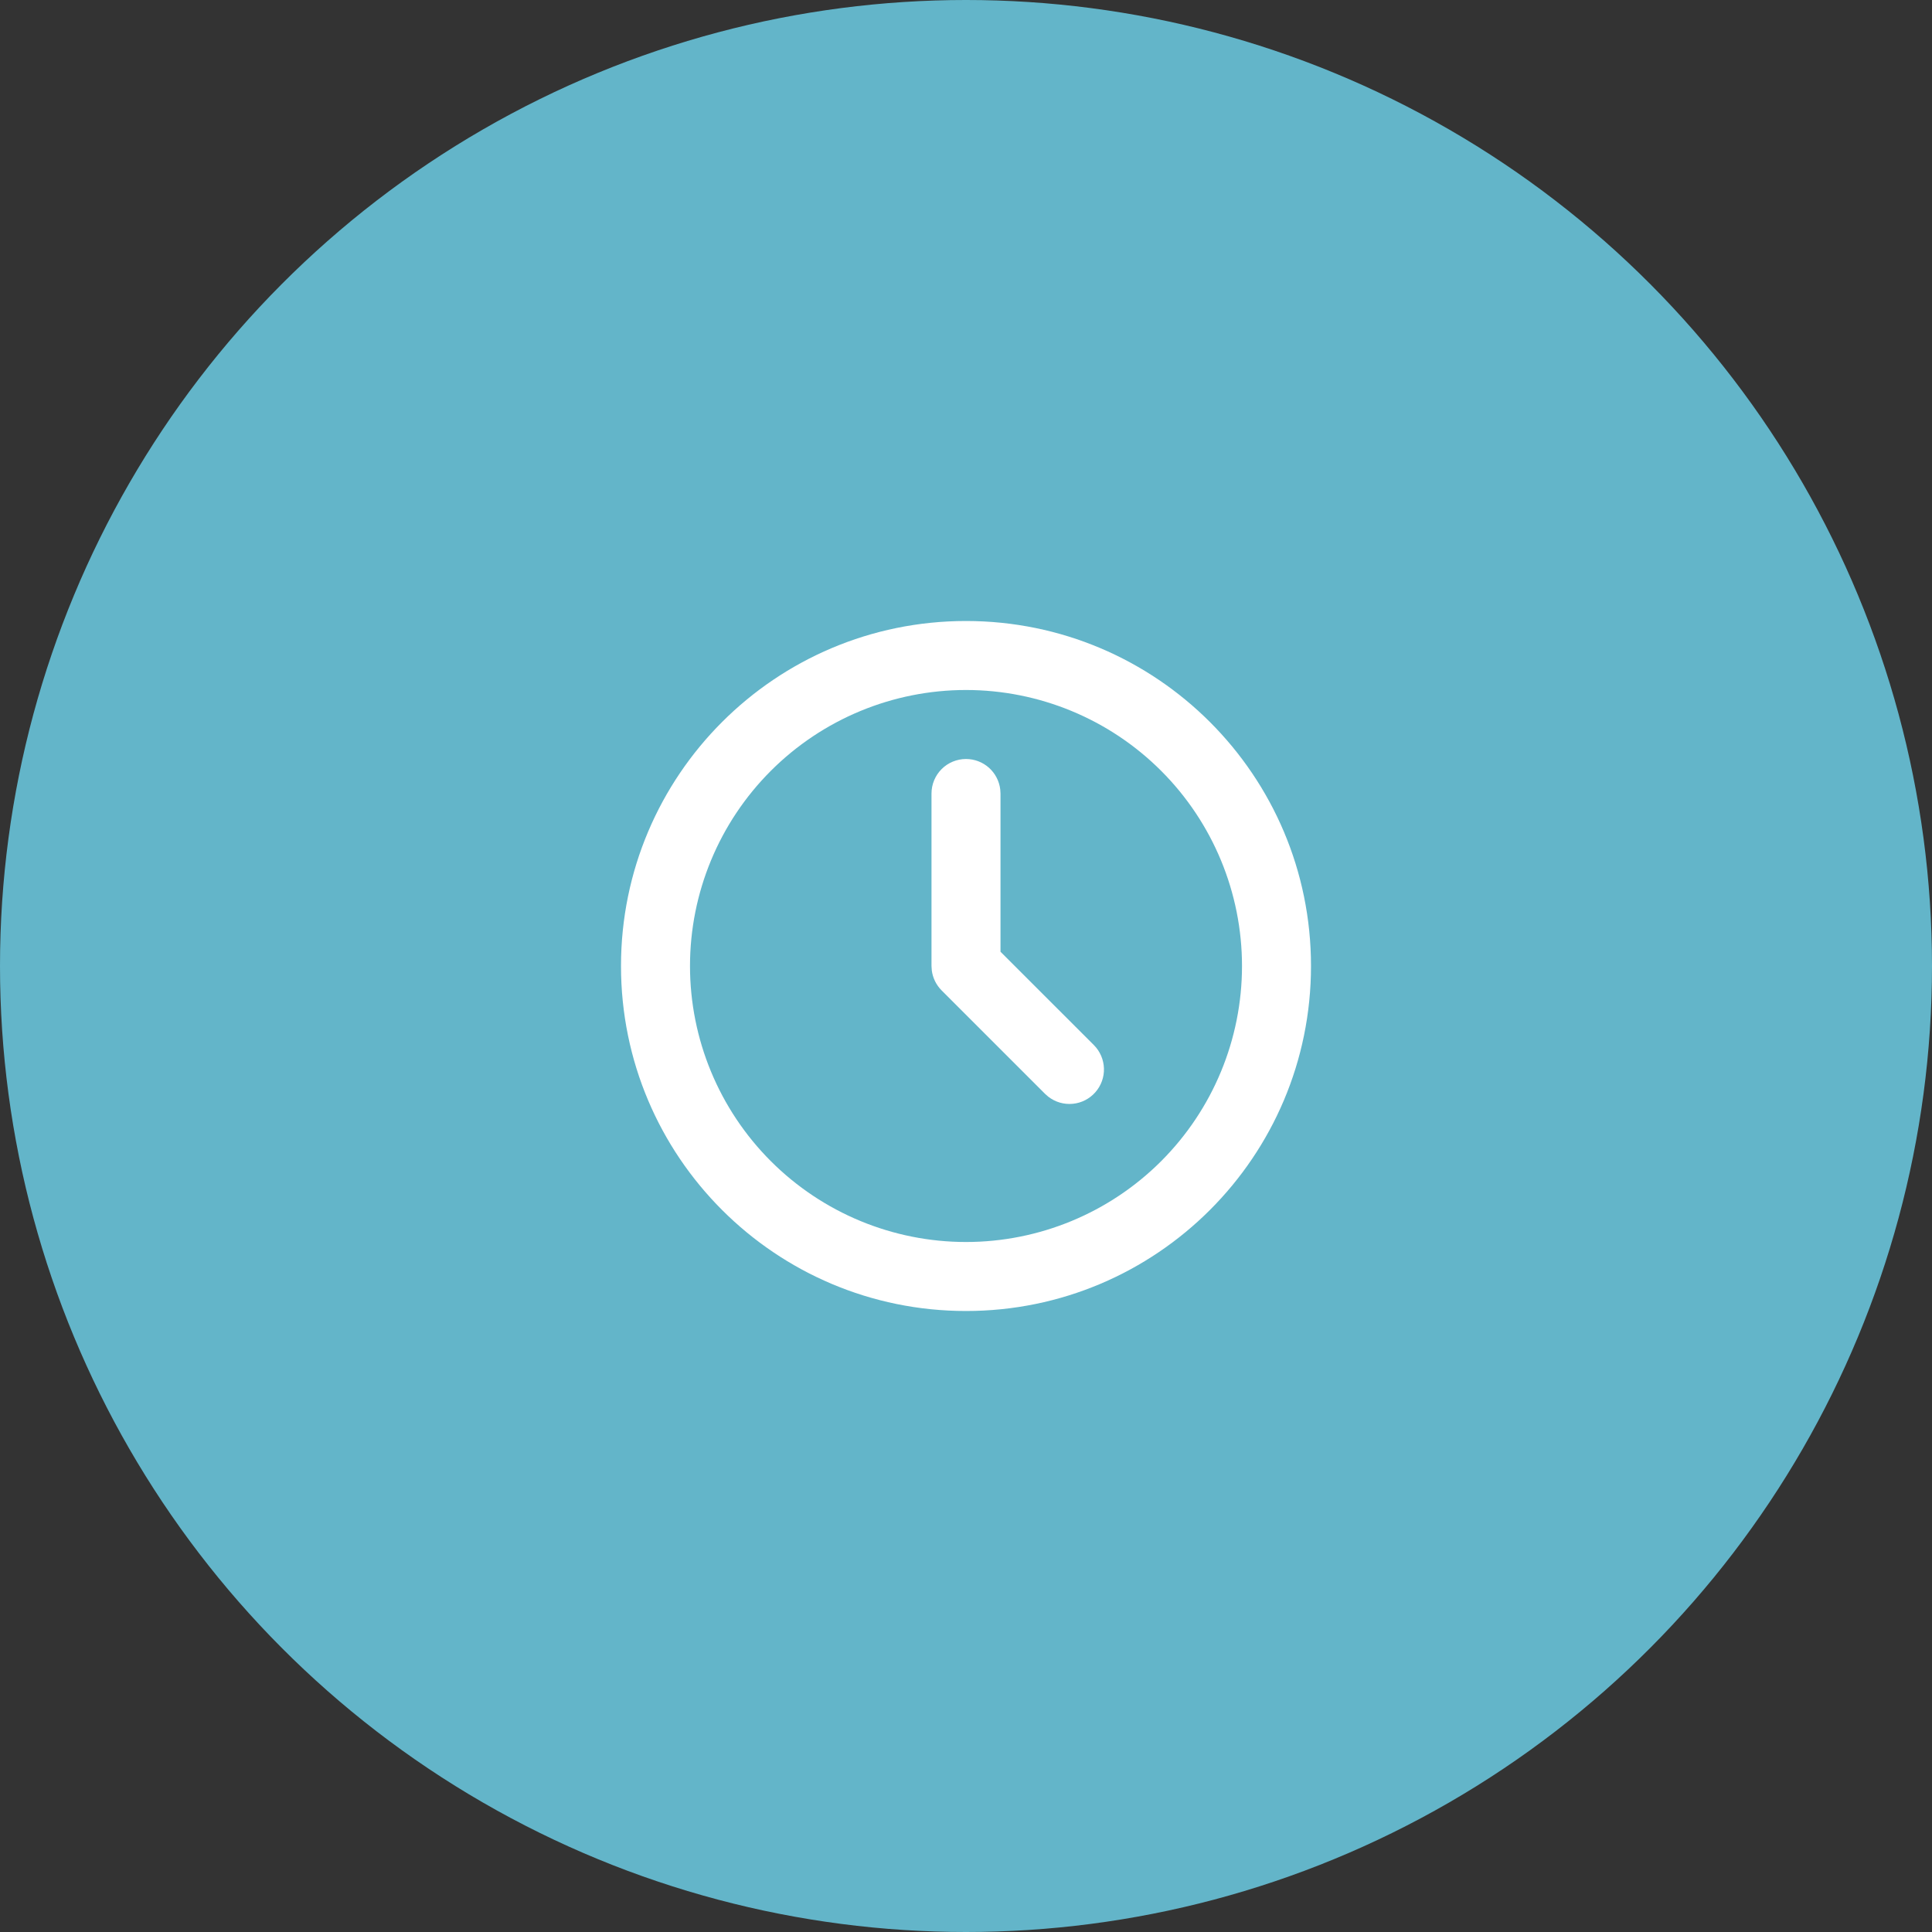
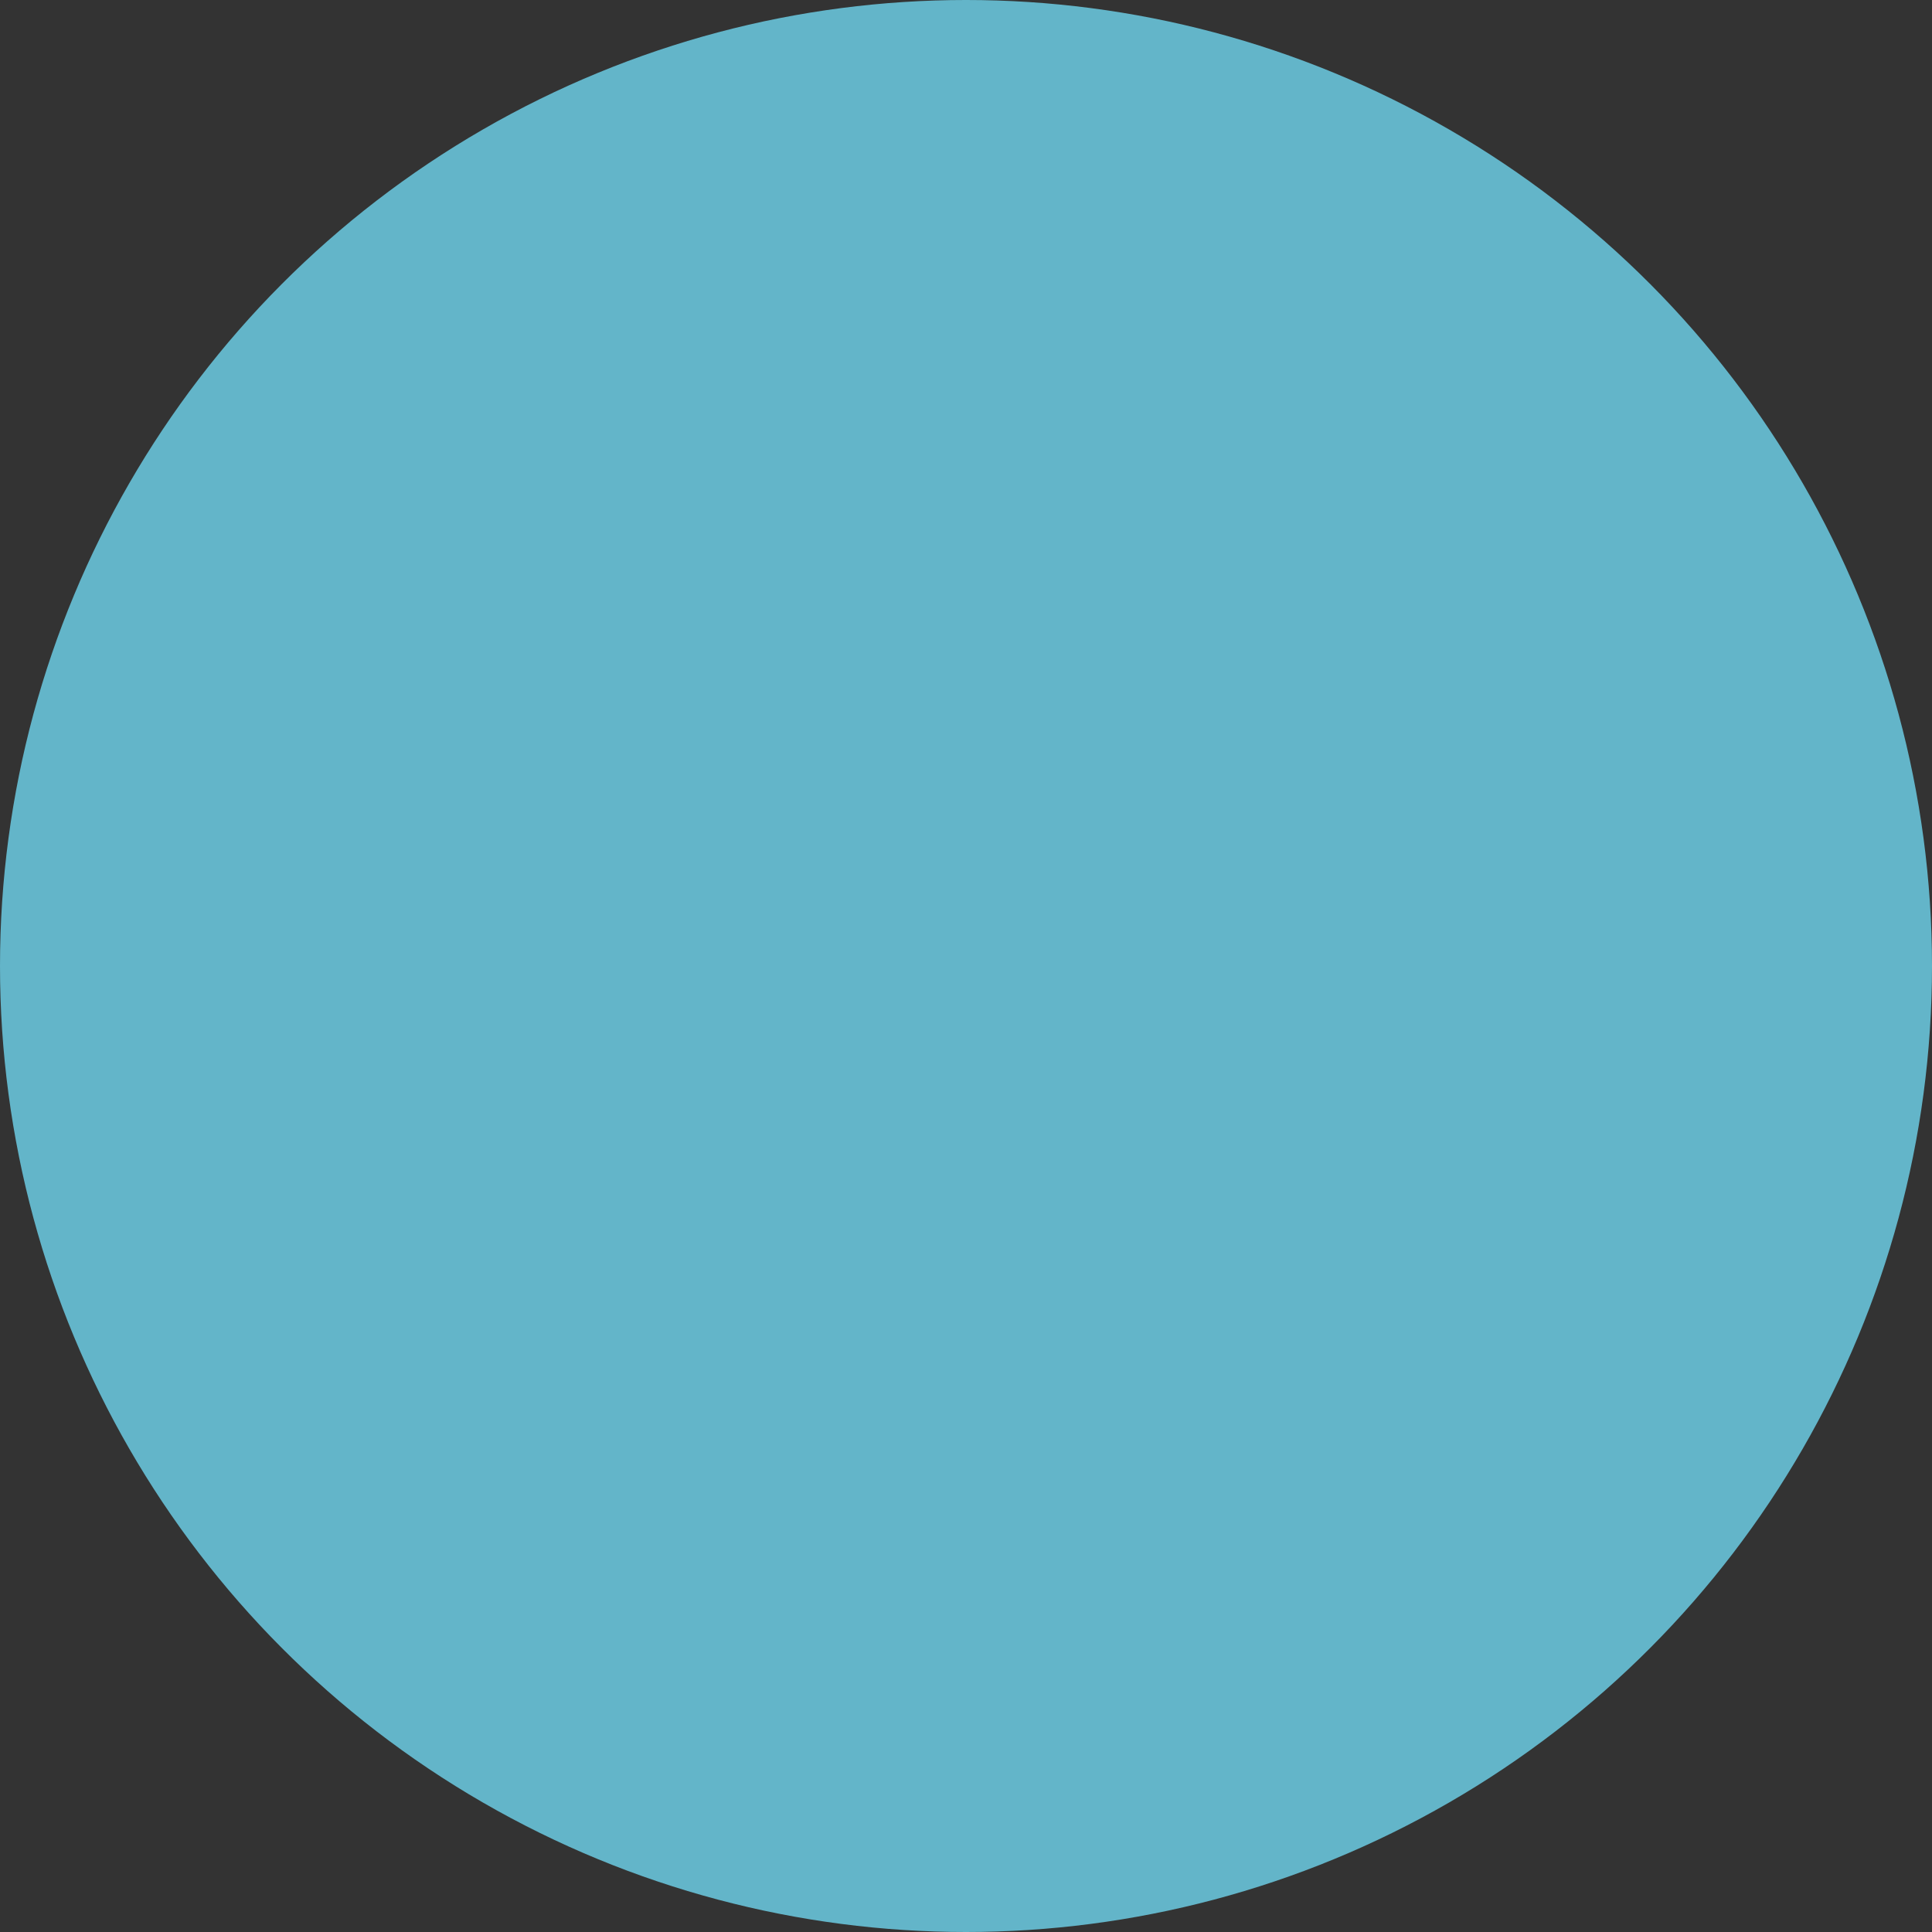
<svg xmlns="http://www.w3.org/2000/svg" width="70" height="70" viewBox="0 0 70 70" fill="none">
  <rect x="0" y="0" width="70" height="70" fill="#333333" stroke="none" />
  <circle cx="35" cy="35" r="35" fill="#63B5C9" />
  <g clip-path="url(#clip0_483_105)">
    <path d="M35 22.5C41.904 22.5 47.5 28.096 47.5 35C47.5 41.904 41.904 47.5 35 47.5C28.096 47.5 22.5 41.904 22.5 35C22.5 28.096 28.096 22.5 35 22.5ZM35 25C32.348 25 29.804 26.054 27.929 27.929C26.054 29.804 25 32.348 25 35C25 37.652 26.054 40.196 27.929 42.071C29.804 43.946 32.348 45 35 45C37.652 45 40.196 43.946 42.071 42.071C43.946 40.196 45 37.652 45 35C45 32.348 43.946 29.804 42.071 27.929C40.196 26.054 37.652 25 35 25ZM35 27.5C35.306 27.5 35.602 27.612 35.831 27.816C36.059 28.019 36.205 28.3 36.241 28.604L36.25 28.75V34.483L39.634 37.866C39.858 38.091 39.988 38.393 39.998 38.711C40.008 39.028 39.896 39.337 39.686 39.575C39.476 39.814 39.183 39.963 38.867 39.993C38.551 40.023 38.235 39.932 37.984 39.737L37.866 39.634L34.116 35.884C33.922 35.689 33.797 35.436 33.761 35.164L33.75 35V28.75C33.75 28.419 33.882 28.101 34.116 27.866C34.35 27.632 34.669 27.5 35 27.5Z" fill="white" />
  </g>
  <defs>
    <clipPath id="clip0_483_105">
-       <rect width="30" height="30" fill="white" transform="translate(20 20)" />
-     </clipPath>
+       </clipPath>
  </defs>
</svg>